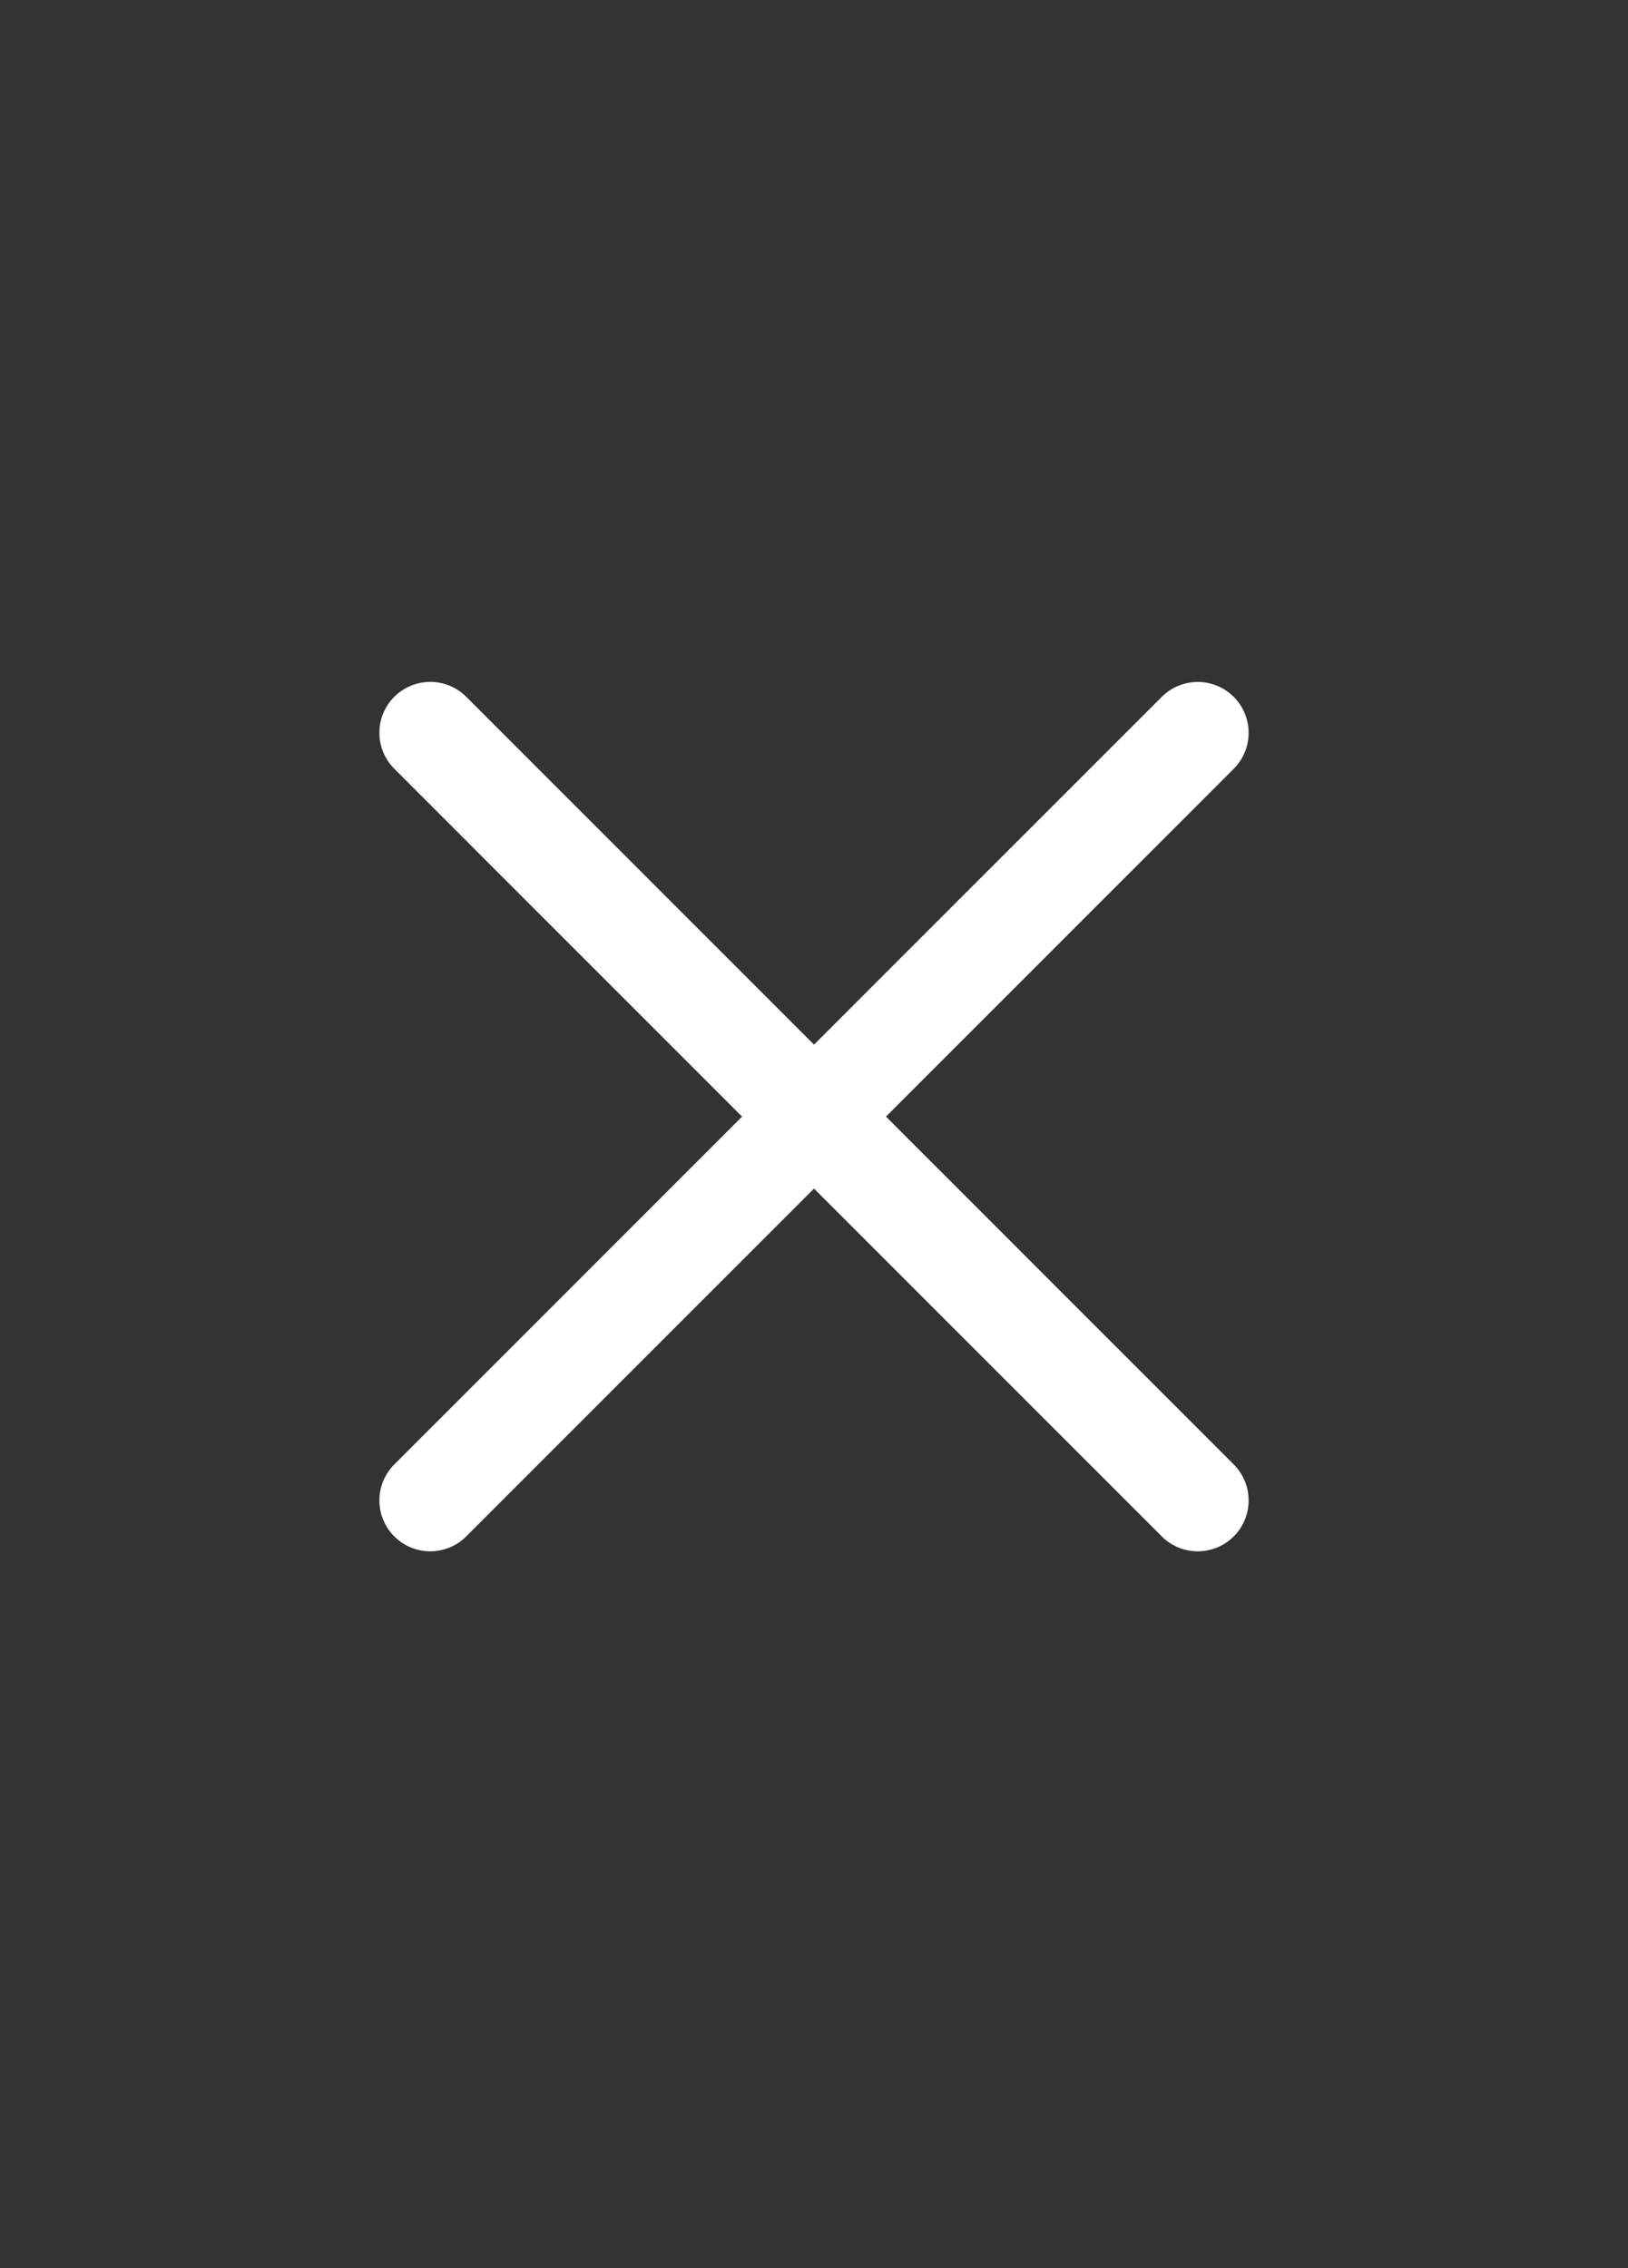
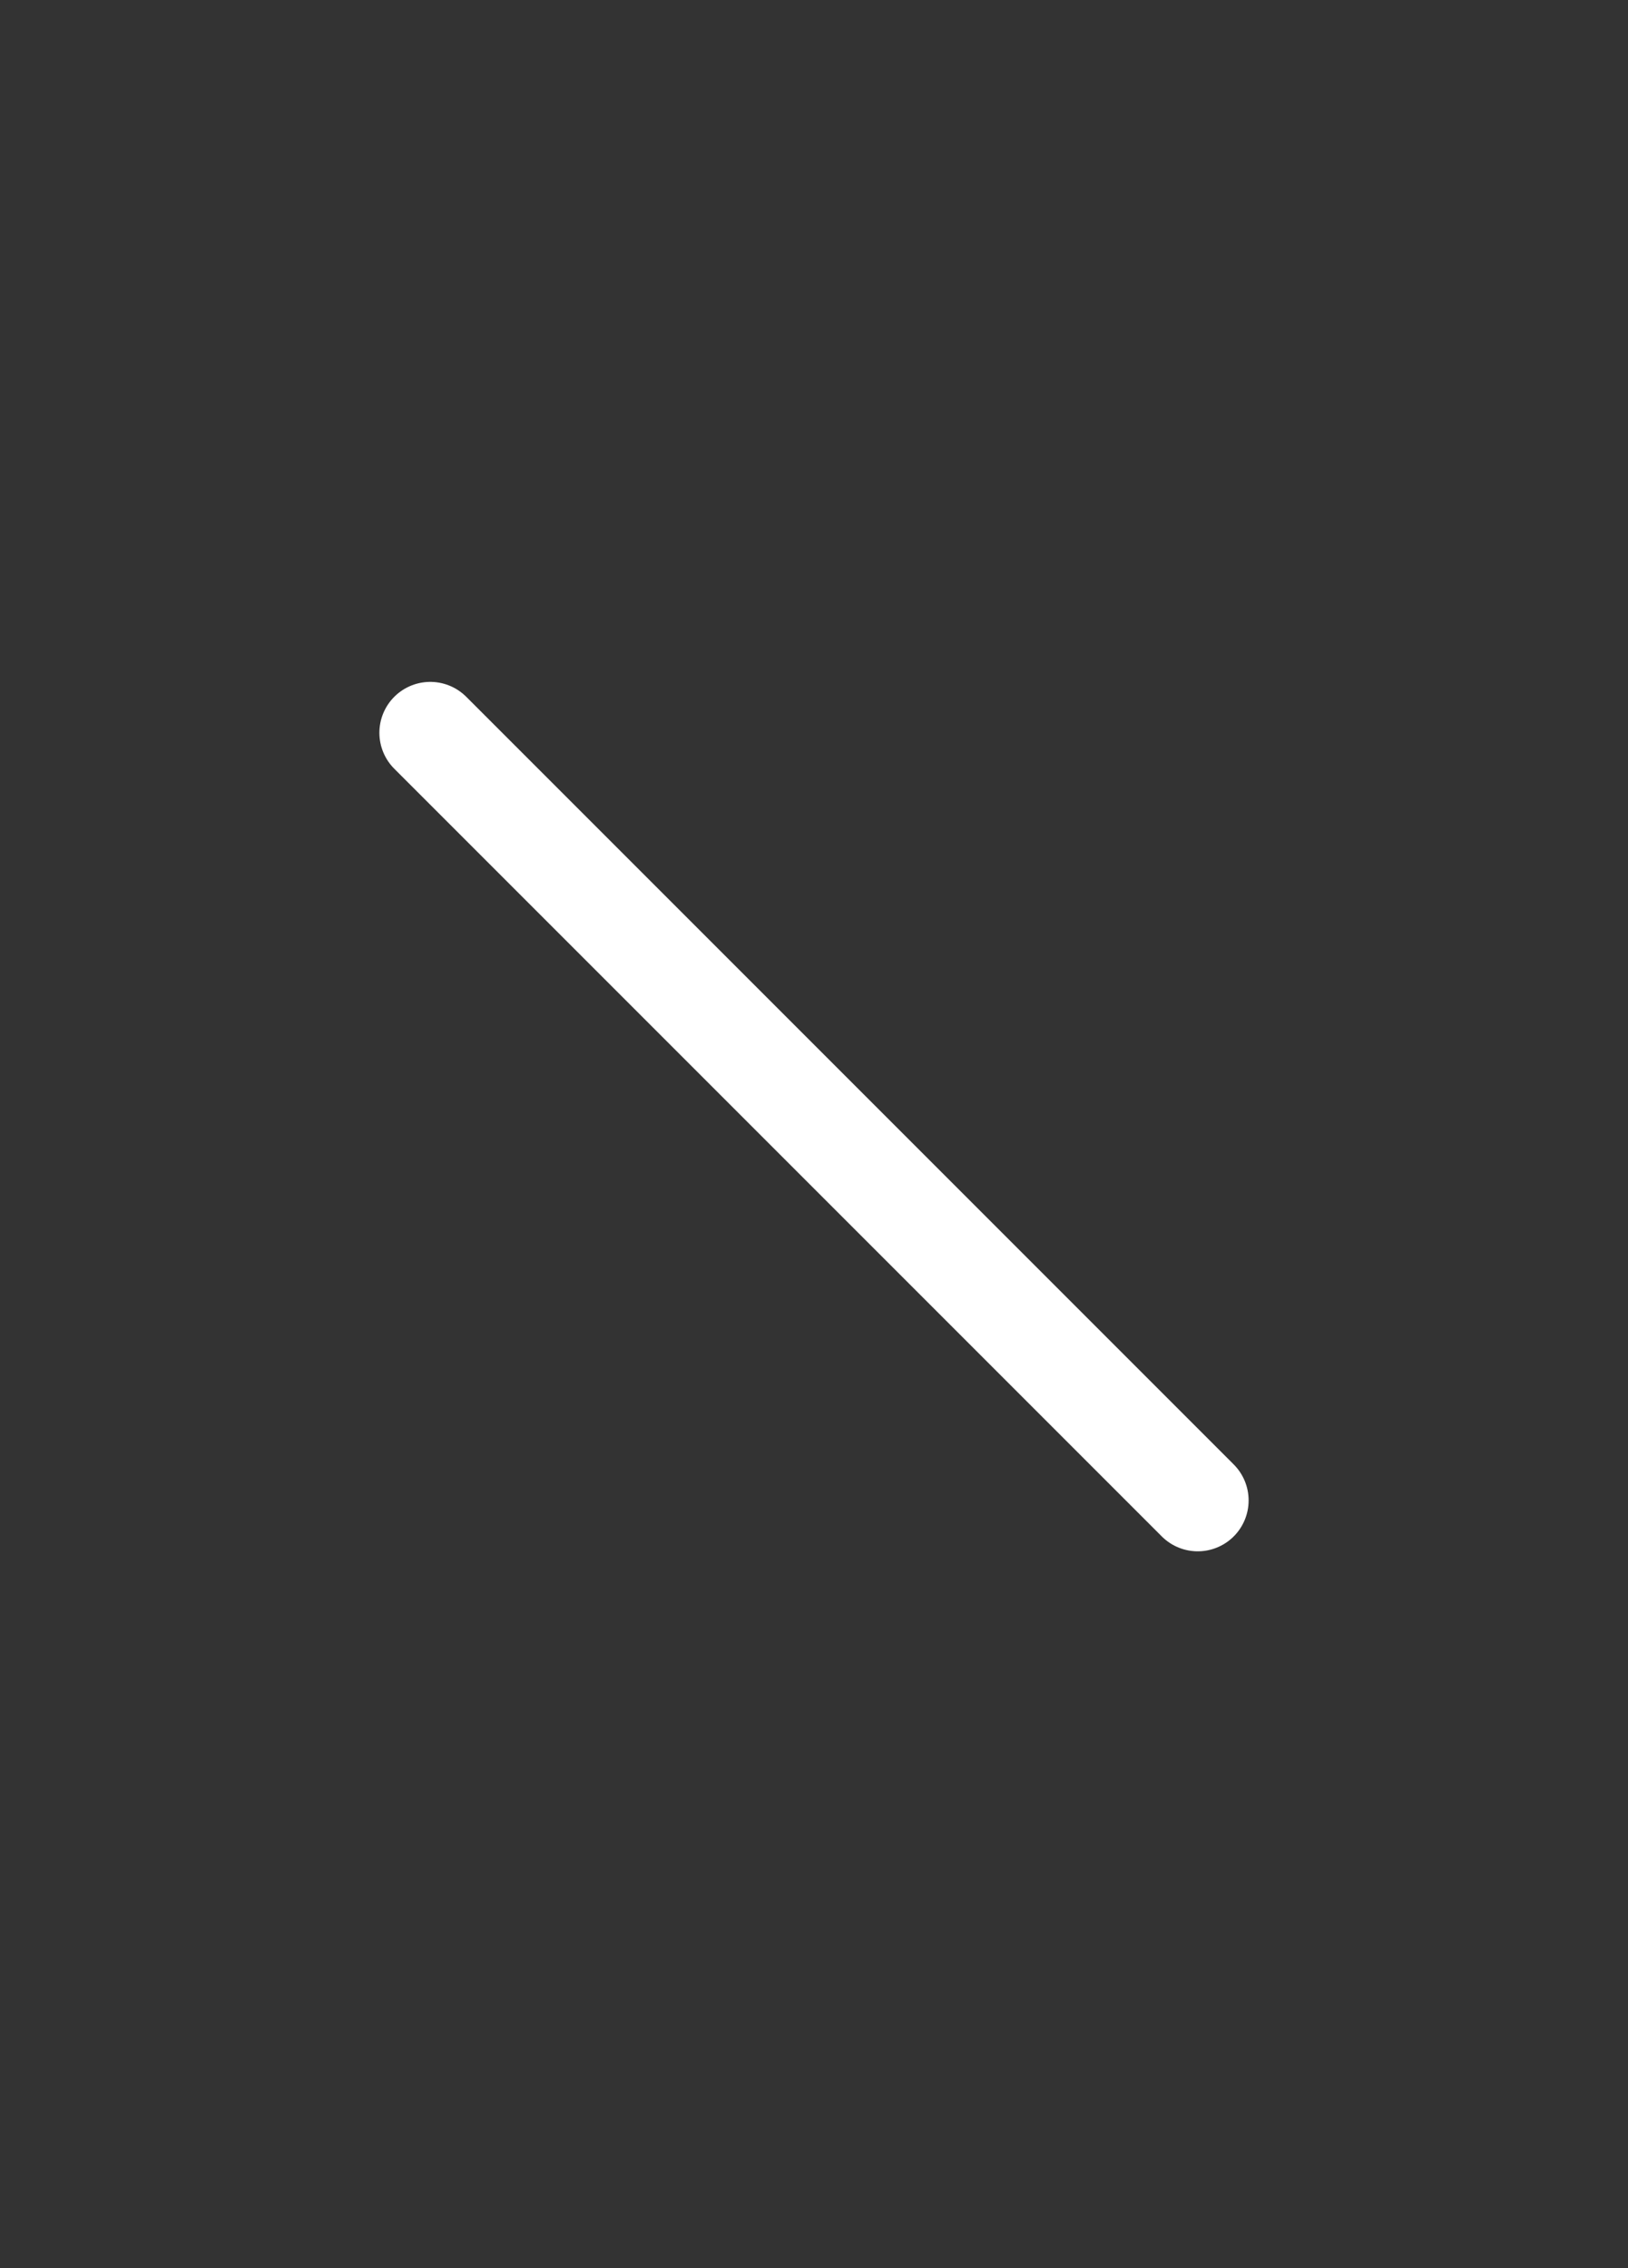
<svg xmlns="http://www.w3.org/2000/svg" width="28" height="39" viewBox="0 0 28 39" fill="none">
  <rect x="0" y="0" width="28" height="39" fill="#333333" stroke="none" />
-   <path d="M7.4 25.8L20.6 12.601" stroke="white" stroke-width="1.75" stroke-linecap="round" stroke-linejoin="round" />
-   <path d="M13.692 19.2L14.307 19.2" stroke="white" stroke-width="1.75" stroke-linecap="round" stroke-linejoin="round" />
  <path d="M7.4 12.6L20.6 25.8" stroke="white" stroke-width="1.75" stroke-linecap="round" stroke-linejoin="round" />
</svg>